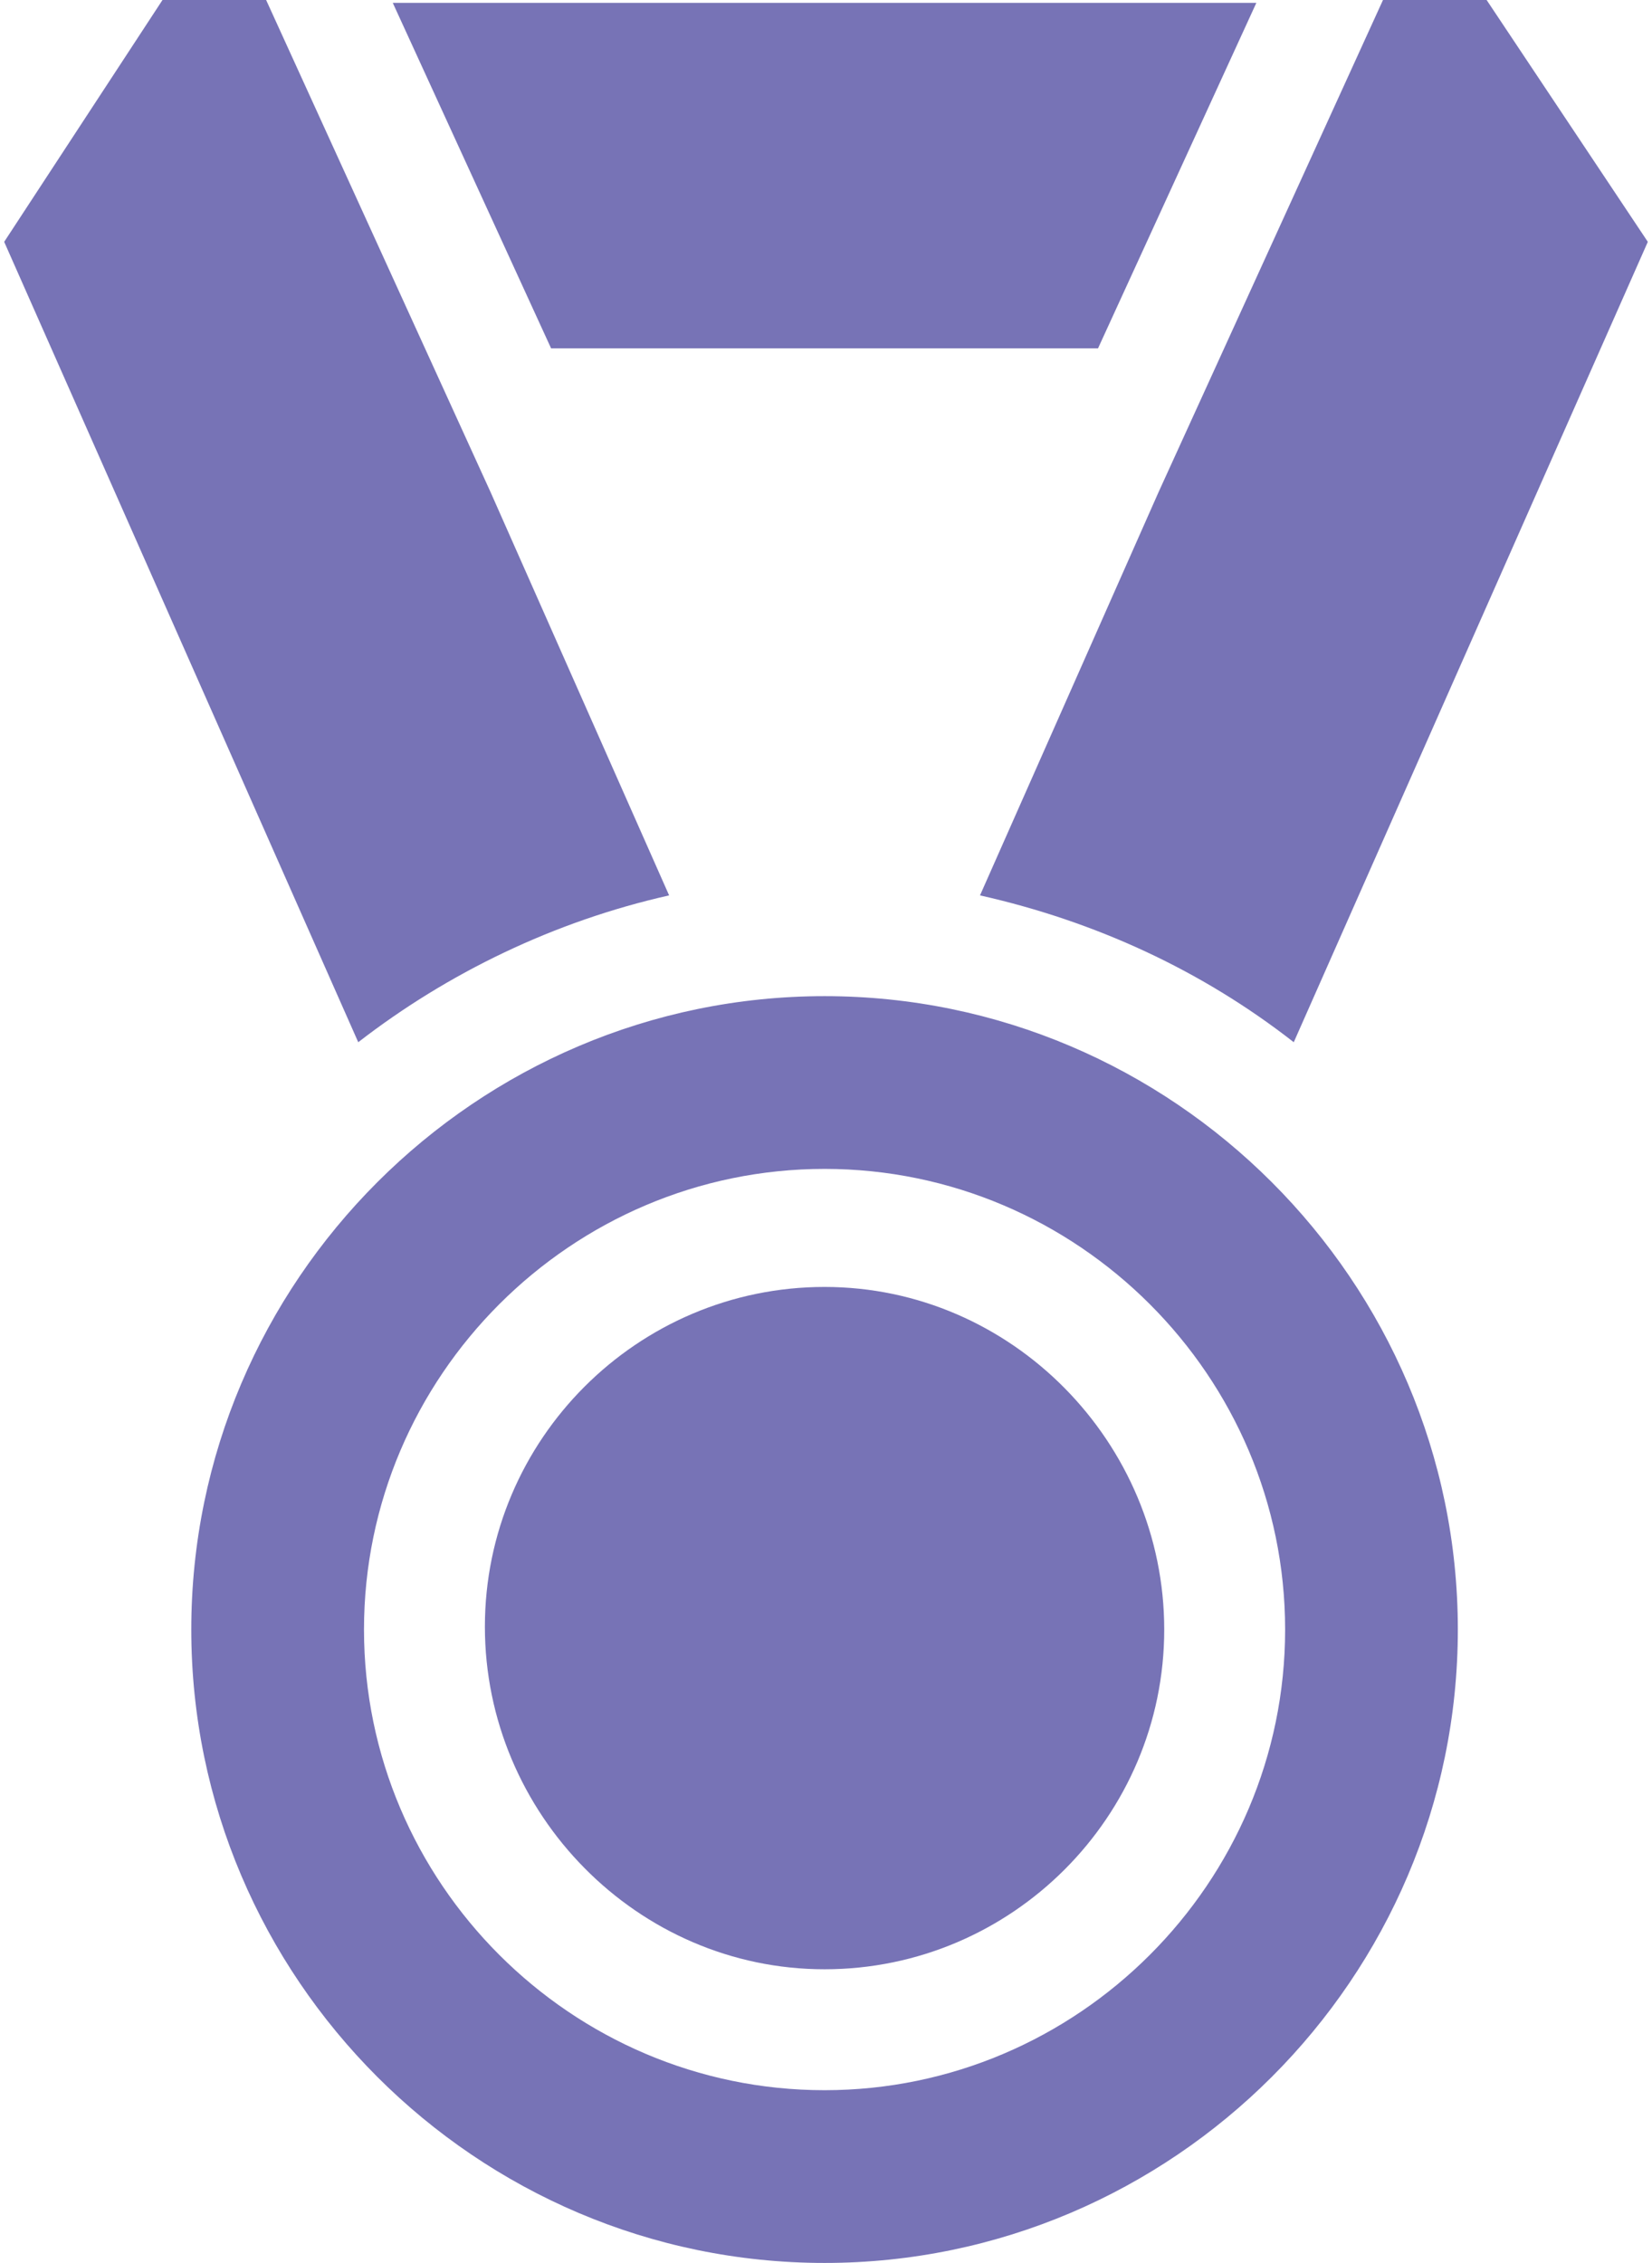
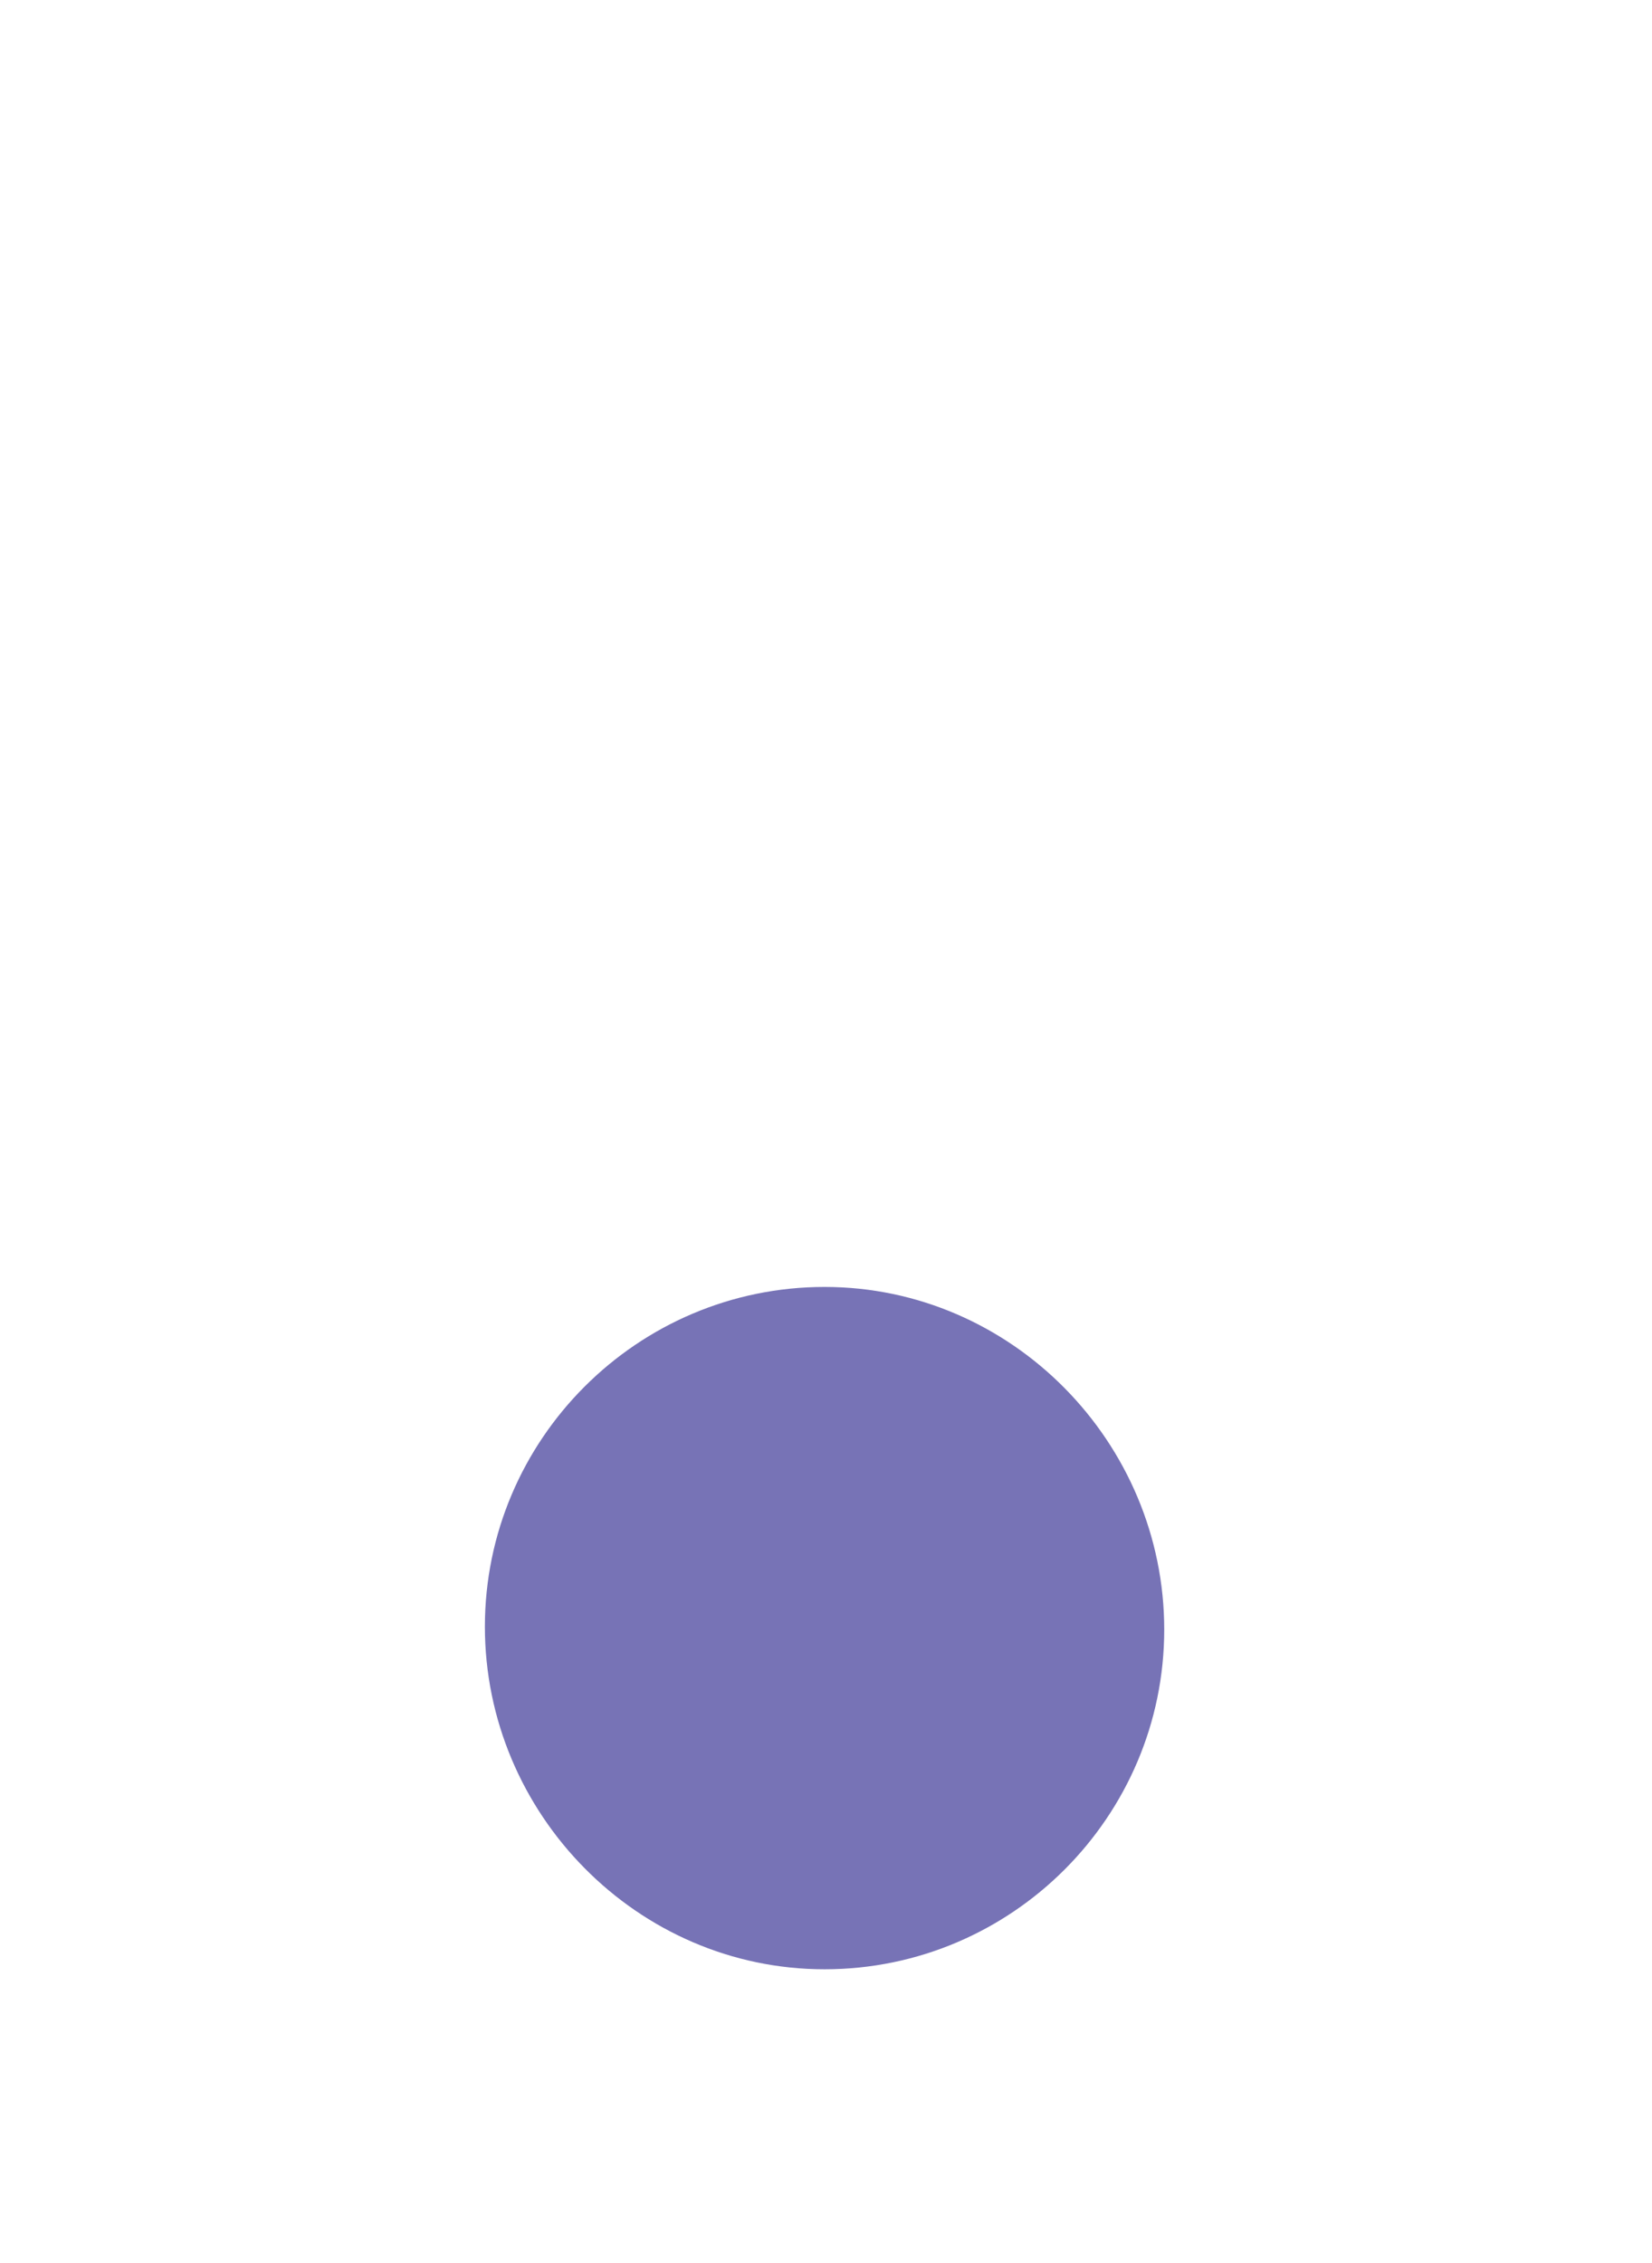
<svg xmlns="http://www.w3.org/2000/svg" viewBox="0 0 57.1 78.6" width="46" height="63" fill="#7773B6">
  <path d="M28.5 44.7c-6.5 0-11.8 5.3-11.8 11.8S22 68.4 28.5 68.4s11.8-5.3 11.8-11.8S35 44.7 28.5 44.7" />
-   <path d="M28.5 34.6c-12.1 0-22 9.9-22 22s9.9 22 22 22 22-9.9 22-22-9.9-22-22-22m0 38c-8.8 0-16-7.2-16-16s7.2-16 16-16 16 7.2 16 16-7.2 16-16 16M33.9 31.1c4 .9 7.7 2.6 10.9 5.1L57.1 8.4 51.5 0h-3.6l-7.8 17.1-6.2 14zM23.1 31.1l-6.2-14L9.1 0H5.5L0 8.4l12.3 27.8c3.1-2.4 6.8-4.2 10.8-5.1M38 12.1l5.5-12h-30l5.5 12h19z" />
</svg>